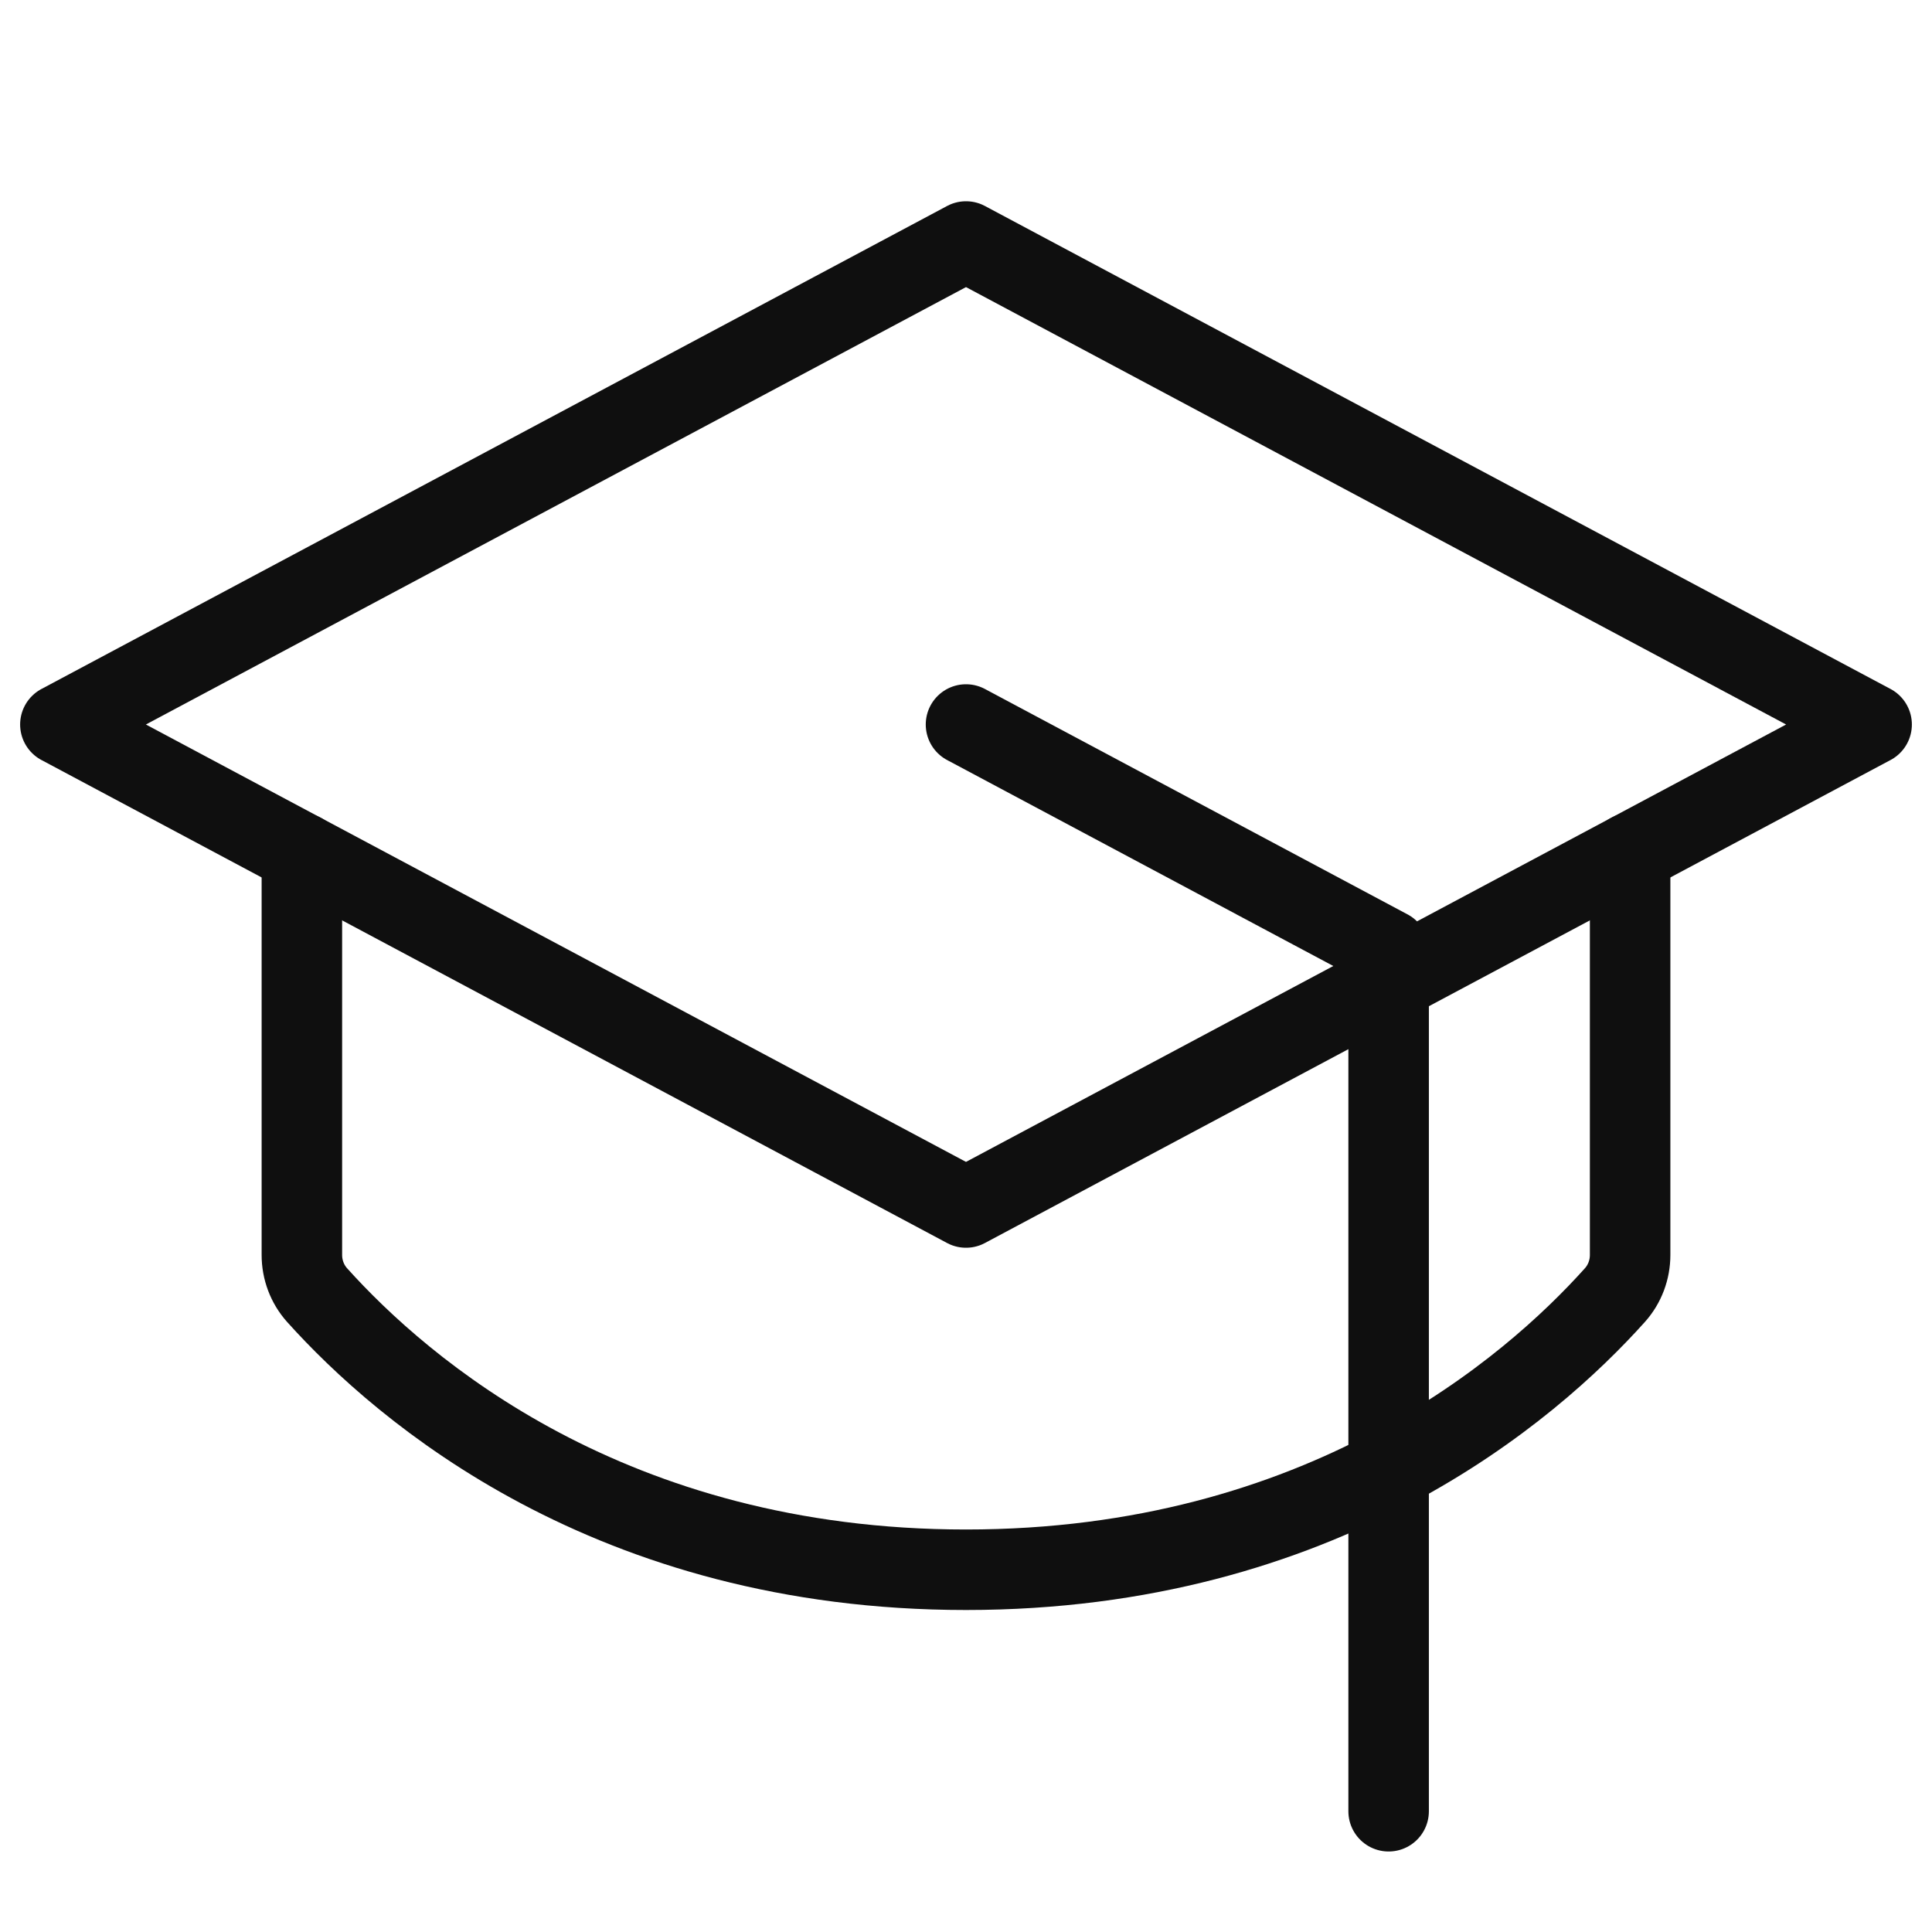
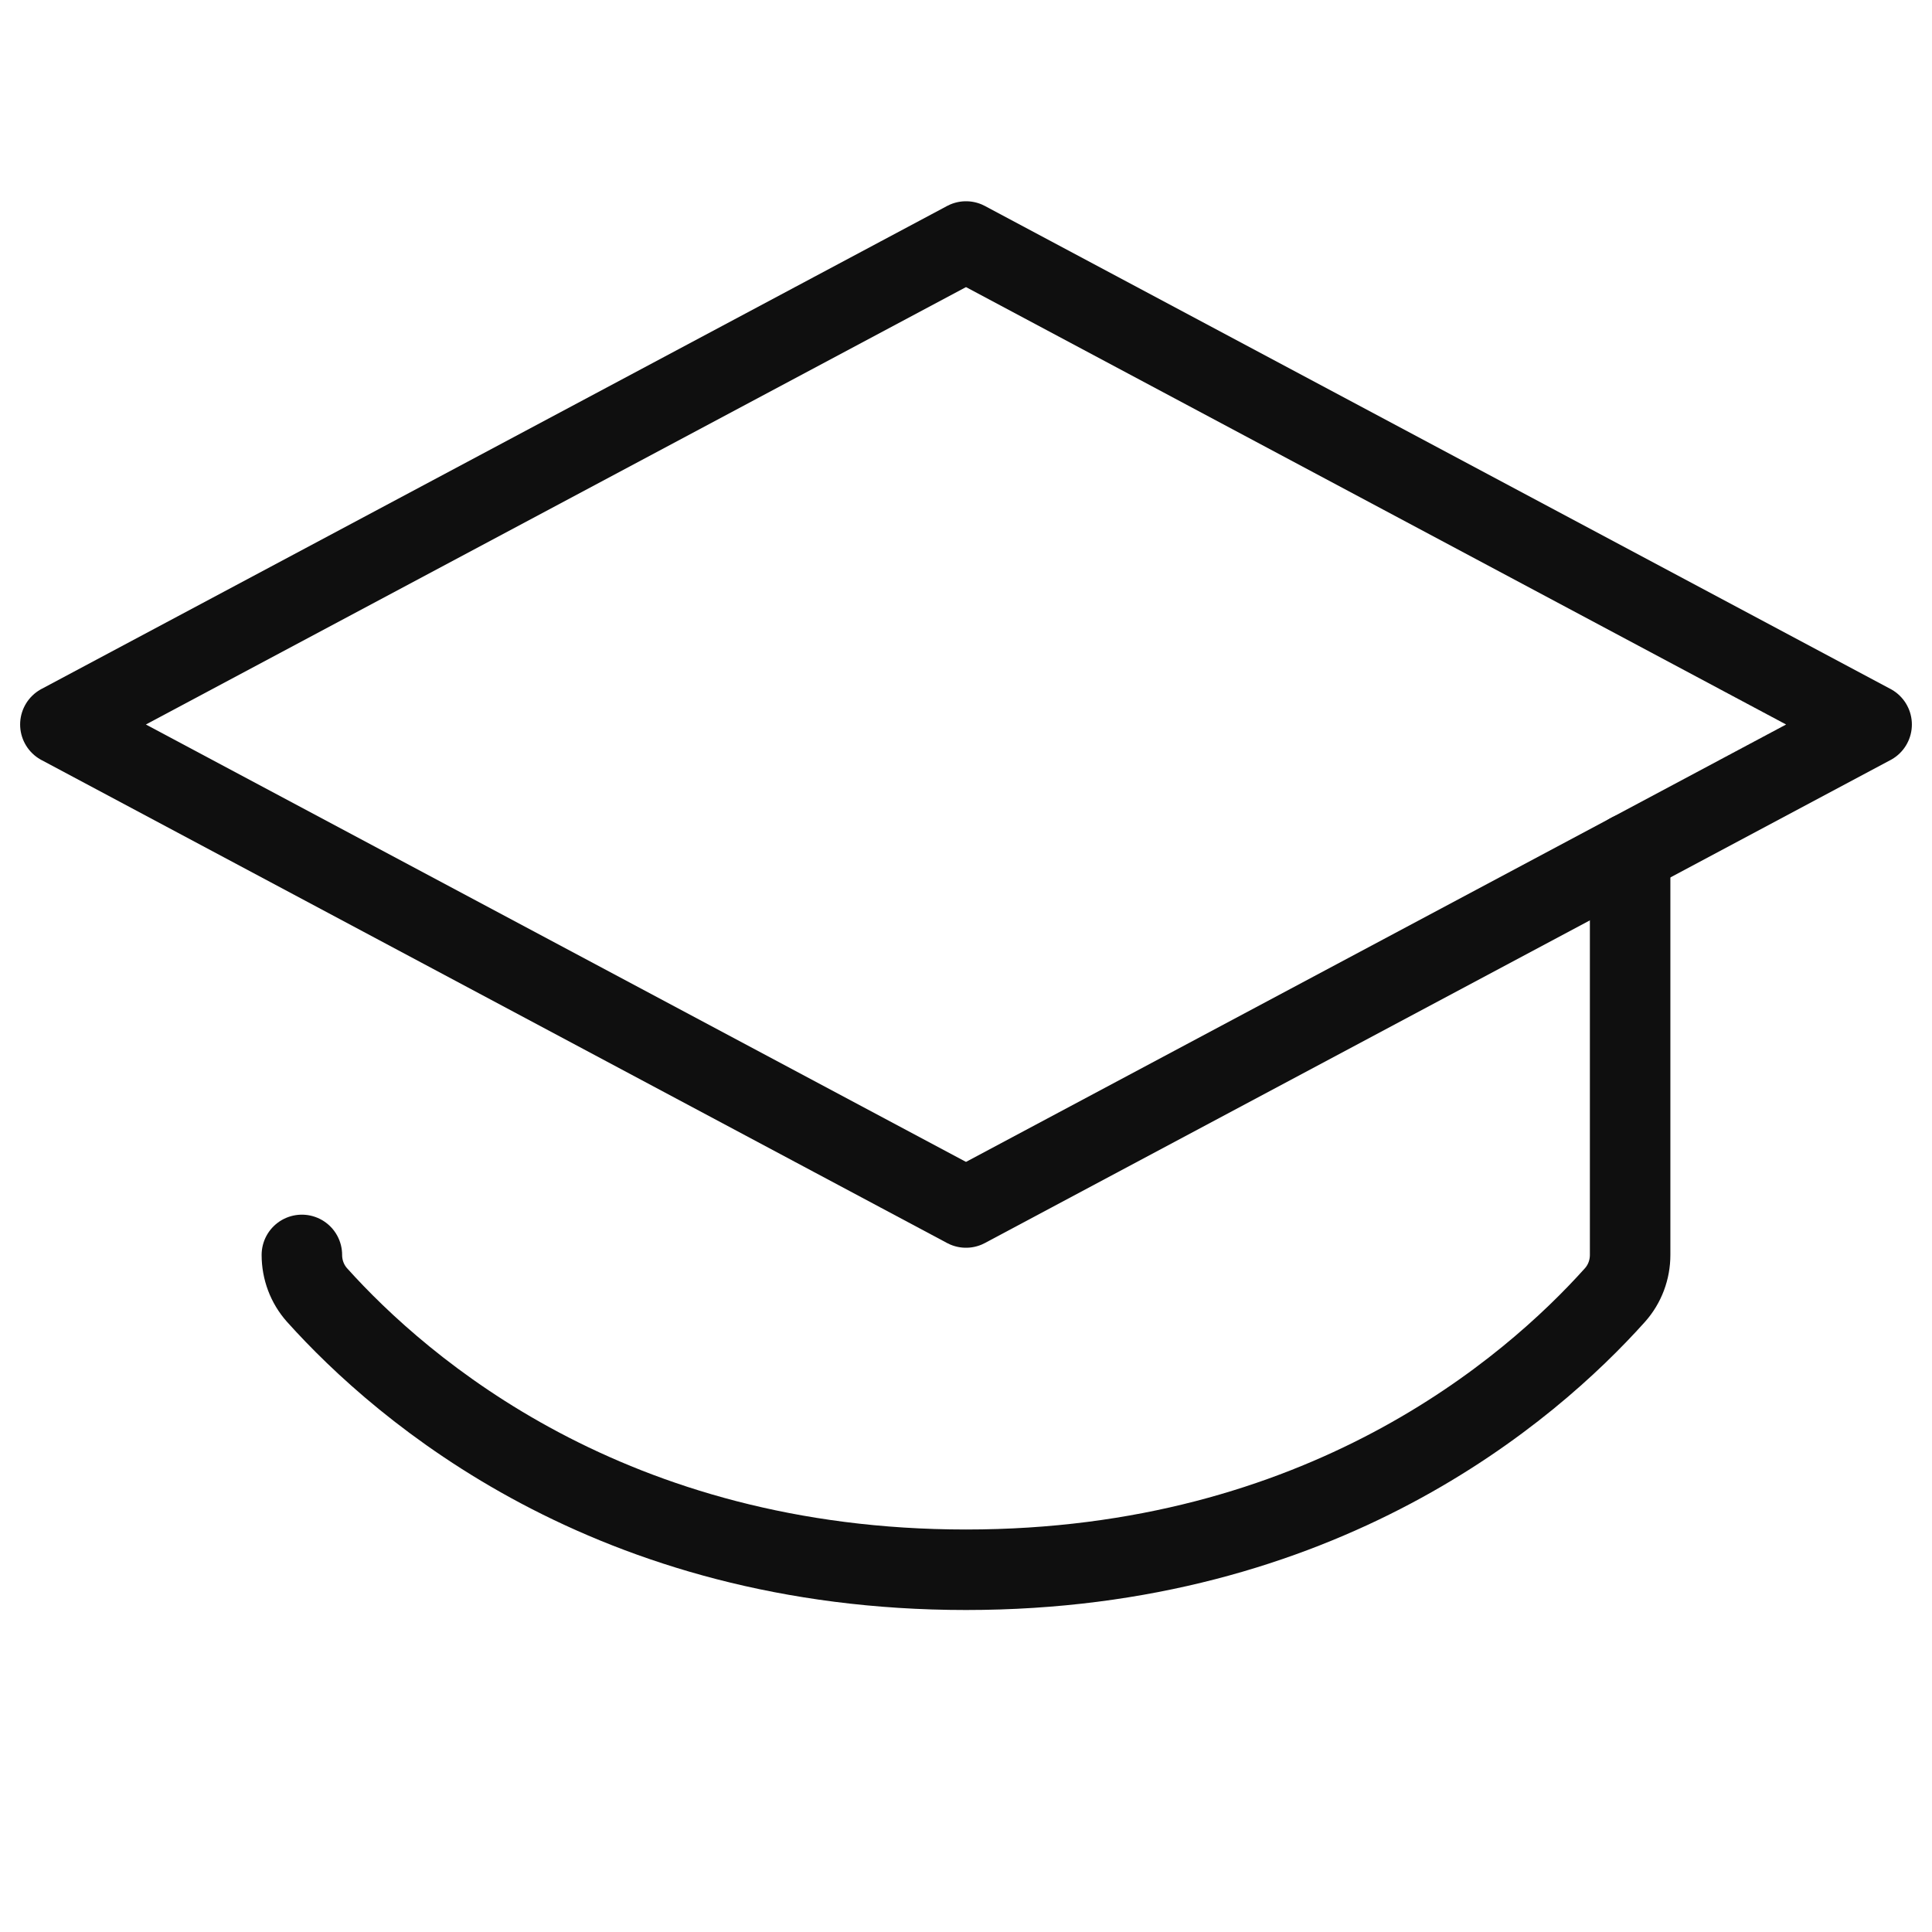
<svg xmlns="http://www.w3.org/2000/svg" width="24" height="24" viewBox="0 0 24 24" fill="none">
  <path d="M0.75 9L12 3L23.25 9L12 15L0.75 9Z" stroke="#0F0F0F" stroke-linecap="round" stroke-linejoin="round" />
-   <path d="M12 9L17.25 11.8V22.5" stroke="#0F0F0F" stroke-linecap="round" stroke-linejoin="round" />
-   <path d="M20.25 10.6V15.589C20.25 15.773 20.184 15.95 20.062 16.087C19.003 17.268 16.416 19.5 12 19.5C7.584 19.5 4.999 17.268 3.938 16.087C3.816 15.95 3.75 15.773 3.75 15.589V10.6" stroke="#0F0F0F" stroke-linecap="round" stroke-linejoin="round" />
+   <path d="M20.25 10.6V15.589C20.25 15.773 20.184 15.95 20.062 16.087C19.003 17.268 16.416 19.5 12 19.5C7.584 19.5 4.999 17.268 3.938 16.087C3.816 15.95 3.75 15.773 3.75 15.589" stroke="#0F0F0F" stroke-linecap="round" stroke-linejoin="round" />
</svg>